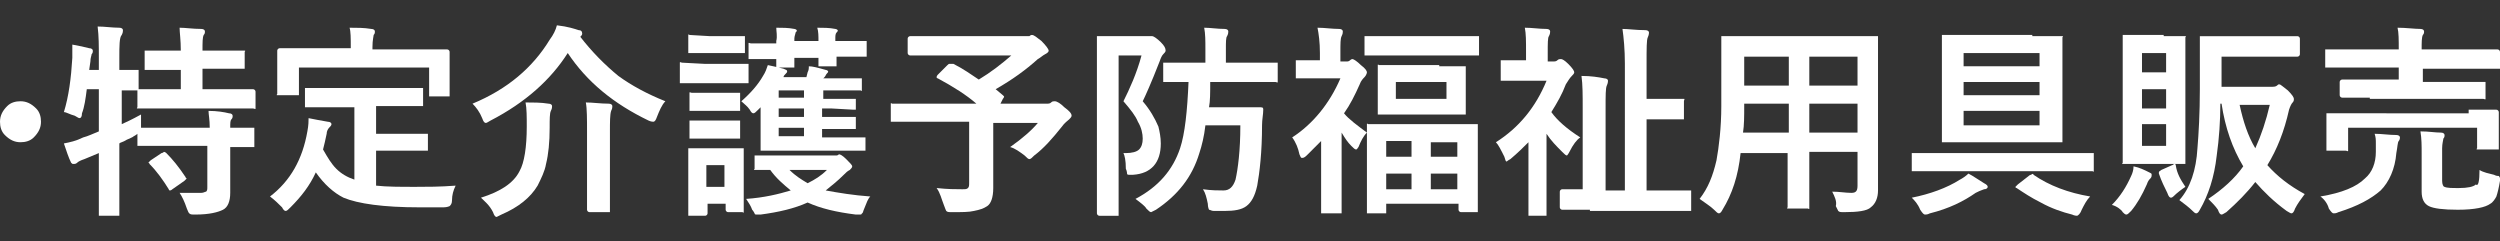
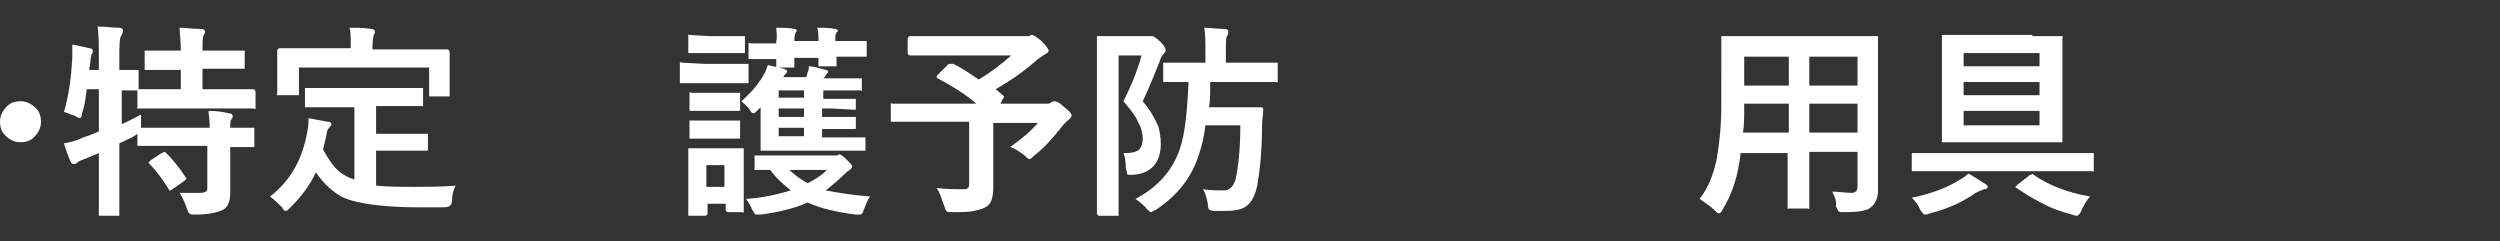
<svg xmlns="http://www.w3.org/2000/svg" version="1.1" id="レイヤー_1" x="0px" y="0px" viewBox="0 0 207.4 20" style="enable-background:new 0 0 207.4 20;" xml:space="preserve">
  <rect x="0" y="0" width="207.4" height="20" fill="#333333" stroke="none" />
  <style type="text/css">
	.st0{fill:#FFFFFF;}
</style>
  <g>
    <path class="st0" d="M1.7,8.4c0.5,0,0.9,0.2,1.3,0.6c0.3,0.3,0.4,0.7,0.4,1.1c0,0.5-0.2,0.9-0.6,1.3c-0.3,0.3-0.7,0.4-1.1,0.4   c-0.5,0-0.9-0.2-1.3-0.6C0.1,10.9,0,10.5,0,10.1c0-0.5,0.2-0.9,0.6-1.3C0.9,8.5,1.3,8.4,1.7,8.4z" />
    <g>
      <path class="st0" d="M14.9,16c0.4,0,0.8,0,1.2,0c0.2,0,0.4,0,0.6,0c0.2,0,0.3-0.1,0.4-0.1c0.1-0.1,0.1-0.2,0.1-0.4v-3.4h-3.3    l-2.3,0c-0.1,0-0.1,0-0.2,0c0,0,0-0.1,0-0.1v-0.9c0,0-0.1,0.1-0.3,0.2c-0.1,0.1-0.4,0.2-0.6,0.3c-0.3,0.2-0.5,0.2-0.6,0.3v2.8l0,3    c0,0.1,0,0.1,0,0.2c0,0-0.1,0-0.2,0H8.4c-0.1,0-0.1,0-0.2,0c0,0,0-0.1,0-0.1l0-3v-2.1L7,13.2c-0.3,0.1-0.5,0.2-0.6,0.3    c-0.1,0.1-0.2,0.1-0.3,0.1S6,13.6,5.9,13.5c-0.2-0.4-0.4-1-0.6-1.6c0.5-0.1,1-0.2,1.6-0.5c0.4-0.1,0.8-0.3,1.3-0.5V7.4h-1    C7.1,8.2,7,8.9,6.8,9.4C6.8,9.7,6.7,9.8,6.6,9.8c-0.1,0-0.2-0.1-0.4-0.2C5.8,9.5,5.5,9.3,5.3,9.3C5.7,8,5.9,6.5,6,4.8    c0-0.1,0-0.3,0-0.4c0-0.2,0-0.5,0-0.7C6.6,3.8,7,3.9,7.4,4c0.2,0,0.3,0.1,0.3,0.2c0,0.1,0,0.2-0.1,0.3c0,0.1-0.1,0.3-0.1,0.6    L7.4,5.8h0.8v-1c0-1,0-1.8-0.1-2.6c0.6,0,1.2,0.1,1.8,0.1c0.2,0,0.3,0.1,0.3,0.2c0,0.1,0,0.2-0.1,0.4C9.9,3.1,9.9,3.8,9.9,4.8v1    l1.4,0c0.1,0,0.2,0,0.2,0c0,0,0,0.1,0,0.1v1.3c0,0.1,0,0.1,0,0.2l2.3,0h1.2V5.8h-0.7l-2.1,0c-0.1,0-0.2,0-0.2,0s0-0.1,0-0.1V4.4    c0-0.1,0-0.1,0-0.2c0,0,0.1,0,0.2,0l2.1,0h0.7c0-0.9-0.1-1.5-0.1-1.9c0.5,0,1.1,0.1,1.8,0.1c0.2,0,0.3,0.1,0.3,0.2    c0,0.1,0,0.2-0.1,0.3c-0.1,0.2-0.1,0.6-0.1,1.3h1.2l2.1,0c0.1,0,0.1,0,0.2,0s0,0.1,0,0.1v1.2c0,0.1,0,0.1,0,0.2c0,0-0.1,0-0.2,0    l-2.1,0h-1.2v1.7h1.9l2.3,0c0.1,0,0.2,0.1,0.2,0.2v1.2c0,0.1,0,0.1,0,0.2s-0.1,0-0.2,0l-2.3,0h-4.8l-2.3,0c-0.1,0-0.1,0-0.2,0    s0-0.1,0-0.1V7.6c0-0.1,0-0.1,0-0.1c0,0-0.2,0-0.4,0c-0.3,0-0.6,0-0.9,0v2.8c0.9-0.4,1.4-0.7,1.6-0.8c0,0.4,0,0.8,0,1.1h0.1l2.3,0    h3.3c0-0.7-0.1-1.1-0.1-1.4c0.7,0,1.3,0.1,1.7,0.2c0.2,0,0.3,0.1,0.3,0.2c0,0.1,0,0.2-0.1,0.3c-0.1,0.1-0.1,0.3-0.1,0.7l1.8,0    c0.1,0,0.1,0,0.2,0c0,0,0,0.1,0,0.1V12c0,0.1,0,0.1,0,0.2c0,0-0.1,0-0.2,0c0,0-0.1,0-0.2,0c-0.5,0-1,0-1.6,0v1.7l0,2.1    c0,0.7-0.2,1.2-0.6,1.4c-0.4,0.2-1.1,0.4-2.3,0.4c-0.3,0-0.4,0-0.5-0.1s-0.1-0.2-0.2-0.4C15.3,16.7,15.1,16.3,14.9,16z M13.4,12.7    c0.1,0,0.2-0.1,0.2-0.1c0,0,0.1,0,0.2,0.1c0.5,0.5,1,1.1,1.6,2c0,0.1,0.1,0.1,0.1,0.1c0,0-0.1,0.1-0.2,0.2l-1,0.7    c-0.1,0.1-0.2,0.1-0.2,0.1c0,0-0.1,0-0.1-0.1c-0.5-0.8-1-1.5-1.6-2.1c0-0.1-0.1-0.1-0.1-0.1c0,0,0.1-0.1,0.2-0.2L13.4,12.7z" />
      <path class="st0" d="M27.8,8.9l-2.3,0c-0.1,0-0.2,0-0.2,0c0,0,0-0.1,0-0.2V7.5c0-0.1,0-0.1,0-0.2c0,0,0.1,0,0.2,0l2.3,0h4.8l2.3,0    c0.1,0,0.1,0,0.2,0c0,0,0,0.1,0,0.1v1.2c0,0.1,0,0.1,0,0.2c0,0-0.1,0-0.2,0l-2.3,0h-1.4v2.3h2.1l2,0c0.1,0,0.2,0,0.2,0    c0,0,0,0.1,0,0.1v1.2c0,0.1,0,0.1,0,0.1s-0.1,0-0.2,0l-2,0h-2.1v2.9c0.9,0.1,2,0.1,3.3,0.1c0.9,0,2,0,3.3-0.1    c-0.2,0.4-0.3,0.8-0.3,1.2c0,0.3-0.1,0.4-0.2,0.5c0,0-0.2,0.1-0.5,0.1c-0.6,0-1.3,0-2,0c-3,0-5.1-0.3-6.3-0.8    c-0.8-0.4-1.6-1.1-2.3-2.1c-0.5,1.1-1.2,2-2.1,2.9c-0.2,0.2-0.3,0.3-0.4,0.3c-0.1,0-0.2-0.1-0.3-0.3c-0.3-0.3-0.6-0.6-1-0.9    c1.7-1.3,2.7-3.1,3.1-5.4c0.1-0.5,0.1-0.9,0.1-1.1c0.5,0.1,1,0.2,1.6,0.3c0.2,0,0.3,0.1,0.3,0.2c0,0.1-0.1,0.2-0.2,0.3    c-0.1,0.1-0.2,0.3-0.2,0.5c-0.1,0.5-0.2,0.9-0.3,1.3c0.4,0.7,0.7,1.2,1.1,1.6c0.4,0.4,0.9,0.7,1.5,0.9V8.9H27.8z M34.9,4.1l2.2,0    c0.1,0,0.2,0.1,0.2,0.2l0,0.9v0.7l0,1.9c0,0.1,0,0.1,0,0.2c0,0-0.1,0-0.1,0h-1.4c-0.1,0-0.1,0-0.2,0c0,0,0-0.1,0-0.1V5.6H24.8v2.1    c0,0.1,0,0.1,0,0.2c0,0-0.1,0-0.2,0h-1.4c-0.1,0-0.1,0-0.2,0s0-0.1,0-0.1l0-1.9V5.2l0-1c0-0.1,0.1-0.2,0.2-0.2l2.3,0h3.6V3.9    c0-0.7,0-1.3-0.1-1.6c0.6,0,1.2,0,1.8,0.1c0.2,0,0.3,0.1,0.3,0.2c0,0.1,0,0.2-0.1,0.3c0,0.1-0.1,0.4-0.1,1v0.2H34.9z" />
-       <path class="st0" d="M55.2,8.4c-0.3,0.3-0.5,0.8-0.7,1.3c-0.1,0.3-0.2,0.4-0.3,0.4c0,0-0.2,0-0.4-0.1c-2.9-1.4-5.1-3.2-6.7-5.6    c-1.4,2.2-3.5,4.1-6.4,5.6c-0.2,0.1-0.3,0.2-0.4,0.2c-0.1,0-0.2-0.1-0.3-0.4c-0.2-0.5-0.5-0.9-0.8-1.2c2.9-1.2,5-3,6.4-5.3    c0.3-0.4,0.5-0.8,0.6-1.2c0.9,0.1,1.5,0.3,1.8,0.4c0.2,0,0.3,0.1,0.3,0.3c0,0.1-0.1,0.2-0.2,0.3L48.1,3c1,1.3,2.1,2.4,3.2,3.3    C52.4,7.1,53.7,7.8,55.2,8.4z M39.9,16.4c1.6-0.5,2.7-1.2,3.2-2.2c0.4-0.7,0.6-2,0.6-3.7c0-0.8,0-1.5-0.1-2c0.6,0,1.3,0,1.9,0.1    c0.2,0,0.3,0.1,0.3,0.2c0,0.1,0,0.2-0.1,0.4c-0.1,0.2-0.1,0.7-0.1,1.4c0,1.2-0.1,2.2-0.3,3c-0.1,0.6-0.4,1.2-0.7,1.8    c-0.6,1-1.6,1.8-3,2.4c-0.2,0.1-0.4,0.2-0.4,0.2c-0.1,0-0.2-0.1-0.3-0.4C40.6,17,40.2,16.7,39.9,16.4z M48.6,8.5    c0.6,0,1.2,0.1,1.9,0.1c0.2,0,0.3,0.1,0.3,0.2c0,0.1,0,0.2-0.1,0.4c-0.1,0.3-0.1,0.9-0.1,1.8v4.3l0,2.2c0,0.1,0,0.1,0,0.1    c0,0-0.1,0-0.2,0h-1.5c-0.1,0-0.2-0.1-0.2-0.2l0-2.2v-4.3C48.7,9.9,48.7,9,48.6,8.5z" />
      <path class="st0" d="M58.5,5.3h1.5l1.9,0c0.1,0,0.1,0,0.2,0c0,0,0,0.1,0,0.2v1.2c0,0.1,0,0.2,0,0.2c0,0-0.1,0-0.2,0l-1.9,0h-1.5    l-1.9,0c-0.1,0-0.1,0-0.2,0c0,0,0-0.1,0-0.2V5.4c0-0.1,0-0.1,0-0.2s0.1,0,0.2,0L58.5,5.3z M61.7,17.4c0,0.1,0,0.1,0,0.2    s-0.1,0-0.1,0h-1.2c-0.1,0-0.2-0.1-0.2-0.2v-0.5h-1.5v0.8c0,0.1-0.1,0.2-0.2,0.2h-1.2c-0.1,0-0.2,0-0.2,0c0,0,0-0.1,0-0.2l0-2.5    v-1.1l0-1.6c0-0.1,0-0.1,0-0.2c0,0,0.1,0,0.2,0l1.6,0h1l1.6,0c0.1,0,0.1,0,0.2,0c0,0,0,0.1,0,0.2l0,1.3V15L61.7,17.4z M58.9,3H60    l1.6,0c0.1,0,0.2,0,0.2,0c0,0,0,0.1,0,0.1v1.1c0,0.1,0,0.1,0,0.2c0,0-0.1,0-0.2,0l-1.6,0h-1.1l-1.6,0c-0.1,0-0.1,0-0.2,0    c0,0,0-0.1,0-0.2V3.1c0-0.1,0-0.1,0-0.2s0.1,0,0.1,0L58.9,3z M58.9,7.7h0.8l1.5,0c0.1,0,0.2,0,0.2,0c0,0,0,0.1,0,0.2V9    c0,0.1,0,0.1,0,0.2c0,0-0.1,0-0.2,0l-1.5,0h-0.8l-1.5,0c-0.1,0-0.1,0-0.2,0c0,0,0-0.1,0-0.1V7.9c0-0.1,0-0.1,0-0.2s0.1,0,0.2,0    L58.9,7.7z M58.9,10h0.8l1.5,0c0.1,0,0.2,0,0.2,0c0,0,0,0.1,0,0.2v1.1c0,0.1,0,0.1,0,0.2c0,0-0.1,0-0.2,0l-1.5,0h-0.8l-1.5,0    c-0.1,0-0.1,0-0.2,0c0,0,0-0.1,0-0.2v-1.1c0-0.1,0-0.1,0-0.2c0,0,0.1,0,0.2,0L58.9,10z M60.1,13.7h-1.5v1.8h1.5V13.7z M61.5,8.4    c0.8-0.7,1.4-1.4,1.8-2.1c0.2-0.3,0.3-0.6,0.4-0.9c0.5,0.1,0.9,0.2,1.3,0.3c0.2,0.1,0.3,0.1,0.3,0.2c0,0.1,0,0.1-0.1,0.2    c-0.1,0.1-0.2,0.2-0.2,0.3h1.9L67,6c0.1-0.2,0.1-0.3,0.1-0.5c0.3,0,0.7,0.1,1.4,0.3c0.1,0,0.2,0.1,0.2,0.1c0,0.1,0,0.1-0.1,0.2    c-0.1,0.1-0.1,0.2-0.2,0.3l-0.1,0.1h1.1l1.9,0c0.1,0,0.1,0,0.2,0c0,0,0,0.1,0,0.1v0.7c0,0.1,0,0.1,0,0.2s-0.1,0-0.1,0l-1.9,0h-1.2    v0.7H69l1.8,0c0.1,0,0.2,0,0.2,0c0,0,0,0.1,0,0.1v0.6c0,0.1,0,0.1,0,0.2c0,0-0.1,0-0.2,0L69,9h-0.8v0.7H69l1.8,0    c0.1,0,0.1,0,0.2,0c0,0,0,0.1,0,0.2v0.6c0,0.1,0,0.2,0,0.2s-0.1,0-0.2,0l-1.8,0h-0.8v0.7h1.2l2.2,0c0.1,0,0.1,0,0.2,0    c0,0,0,0.1,0,0.2v0.7c0,0.1,0,0.1,0,0.2c0,0-0.1,0-0.2,0l-2.2,0h-3.9l-2.2,0c-0.1,0-0.2,0-0.2,0c0,0,0-0.1,0-0.2l0-1.5v-1l0-0.6    c0-0.1,0-0.2,0-0.3l-0.2,0.2c-0.2,0.2-0.3,0.3-0.4,0.3c-0.1,0-0.2-0.1-0.3-0.3C62,8.8,61.7,8.6,61.5,8.4z M72.2,16.3    c-0.2,0.2-0.3,0.5-0.5,1c-0.1,0.2-0.1,0.4-0.2,0.4c0,0.1-0.1,0.1-0.2,0.1c0,0-0.2,0-0.3,0c-1.6-0.2-2.9-0.5-4-1    c-1.1,0.5-2.4,0.8-3.9,1c-0.2,0-0.3,0-0.3,0c-0.1,0-0.2,0-0.2-0.1c0,0-0.1-0.2-0.2-0.3c-0.1-0.3-0.3-0.6-0.5-0.9    c1.5-0.1,2.7-0.4,3.7-0.7c-0.6-0.5-1.2-1-1.7-1.7c-0.3,0-0.6,0-0.8,0c-0.2,0-0.3,0-0.3,0c-0.1,0-0.1,0-0.2,0s0-0.1,0-0.1v-0.9    c0-0.1,0-0.2,0-0.2c0,0,0.1,0,0.2,0l2.1,0H69c0.2,0,0.4,0,0.4,0c0.1,0,0.2-0.1,0.2-0.1c0.1,0,0.3,0.1,0.6,0.4    c0.3,0.3,0.5,0.5,0.5,0.6c0,0.1-0.1,0.2-0.2,0.3c-0.2,0.1-0.3,0.2-0.5,0.4c-0.5,0.5-1,0.9-1.5,1.3C69.6,16,70.8,16.2,72.2,16.3z     M64.4,2.3c0.5,0,1,0,1.5,0.1c0.1,0,0.2,0.1,0.2,0.1c0,0.1,0,0.1-0.1,0.2C66,2.8,65.9,3,65.9,3.2v0.2h2V3.4c0-0.4,0-0.8-0.1-1.1    c0.5,0,1,0,1.5,0.1c0.1,0,0.2,0.1,0.2,0.1c0,0.1,0,0.1-0.1,0.2c-0.1,0.1-0.1,0.3-0.1,0.5v0.2h0.1l2.3,0c0.1,0,0.1,0,0.2,0    c0,0,0,0.1,0,0.1v1c0,0.1,0,0.1,0,0.2c0,0-0.1,0-0.1,0l-2.3,0h-0.1l0,0.6c0,0.1,0,0.1,0,0.2c0,0-0.1,0-0.2,0h-1.1    c-0.1,0-0.2,0-0.2,0c0,0,0-0.1,0-0.1c0,0,0-0.1,0-0.2c0-0.1,0-0.3,0-0.4h-2l0,0.6c0,0.1,0,0.1,0,0.2c0,0-0.1,0-0.2,0h-1.1    c-0.1,0-0.1,0-0.2,0c0,0,0-0.1,0-0.1c0,0,0-0.1,0-0.2c0-0.1,0-0.3,0-0.4l-2.1,0c-0.1,0-0.2,0-0.2,0c0,0,0-0.1,0-0.1v-1    c0-0.1,0-0.1,0-0.2s0.1,0,0.2,0l2.1,0V3.4C64.5,3,64.4,2.6,64.4,2.3z M64.6,8.1h2.1V7.5h-2.1V8.1z M64.6,9.7h2.1V9h-2.1V9.7z     M64.6,11.3h2.1v-0.7h-2.1V11.3z M68.6,14.1h-3.1c0.5,0.5,1,0.8,1.5,1.1C67.6,14.9,68.1,14.6,68.6,14.1z" />
      <path class="st0" d="M79.1,5.3c0.8,0.4,1.5,0.9,2.1,1.3c1-0.6,1.9-1.3,2.7-2h-6.1l-2.3,0c-0.1,0-0.2-0.1-0.2-0.2V3.2    c0-0.1,0.1-0.2,0.2-0.2l2.3,0H85c0.2,0,0.4,0,0.4,0c0.1-0.1,0.2-0.1,0.2-0.1c0.2,0,0.4,0.2,0.8,0.5c0.4,0.4,0.6,0.7,0.6,0.8    c0,0.1-0.1,0.2-0.3,0.3c-0.2,0.1-0.4,0.3-0.6,0.4c-1,0.9-2.1,1.7-3.5,2.5l0.6,0.5c0.1,0.1,0.1,0.1,0.1,0.1c0,0,0,0.1-0.1,0.2    L83,8.6h3.8c0.2,0,0.3,0,0.4-0.1c0.1-0.1,0.2-0.1,0.3-0.1c0.2,0,0.5,0.2,0.8,0.5c0.4,0.3,0.6,0.5,0.6,0.7c0,0.1-0.1,0.2-0.2,0.3    c-0.1,0.1-0.4,0.3-0.6,0.6c-0.8,1-1.5,1.8-2.3,2.4c-0.2,0.2-0.3,0.3-0.4,0.3c-0.1,0-0.2-0.1-0.4-0.3c-0.4-0.3-0.8-0.6-1.2-0.7    c1-0.7,1.8-1.4,2.3-2h-3.7v2.8l0,2.6c0,0.8-0.2,1.3-0.5,1.5c-0.3,0.2-0.6,0.3-1.1,0.4c-0.4,0.1-1,0.1-1.8,0.1    c-0.3,0-0.4,0-0.5-0.1c0,0-0.1-0.2-0.2-0.5c-0.2-0.5-0.3-1-0.6-1.4c0.9,0.1,1.6,0.1,2.1,0.1c0.3,0,0.4,0,0.5-0.1    c0.1-0.1,0.1-0.2,0.1-0.5v-5h-4.2l-2.1,0c-0.1,0-0.1,0-0.2,0c0,0,0-0.1,0-0.1V8.8c0-0.1,0-0.1,0-0.2s0.1,0,0.1,0l2.1,0h4.9    c-0.8-0.7-1.9-1.4-3.2-2.1c-0.1,0-0.1-0.1-0.1-0.1c0,0,0-0.1,0.1-0.2l0.8-0.8c0.1-0.1,0.1-0.1,0.2-0.1C79,5.3,79,5.3,79.1,5.3z" />
      <path class="st0" d="M93.2,12.7c0.1,0,0.2,0,0.2,0c0.5,0,0.9-0.1,1.1-0.3c0.2-0.2,0.3-0.5,0.3-0.9s-0.1-0.9-0.4-1.4    c-0.2-0.5-0.6-1-1.2-1.7c0.5-1,1.1-2.3,1.5-3.8h-1.9v9.6l0,3.6c0,0.1,0,0.1,0,0.1c0,0-0.1,0-0.2,0h-1.4c-0.1,0-0.2-0.1-0.2-0.2    l0-3.6V6.8l0-3.6c0-0.1,0-0.2,0-0.2c0,0,0.1,0,0.2,0l1.4,0h2.5c0.2,0,0.3,0,0.3,0s0.1,0,0.2,0c0.1,0,0.4,0.2,0.7,0.5    c0.3,0.3,0.4,0.5,0.4,0.7c0,0.1-0.1,0.2-0.2,0.3c-0.1,0.1-0.2,0.3-0.3,0.6c-0.7,1.8-1.2,2.9-1.4,3.3c0.6,0.7,1,1.4,1.3,2.1    c0.1,0.4,0.2,0.9,0.2,1.4c0,1.6-0.8,2.5-2.3,2.6c-0.2,0-0.3,0-0.3,0c-0.1,0-0.2,0-0.2-0.1c0,0,0-0.2-0.1-0.4    C93.4,13.3,93.3,12.9,93.2,12.7z M94.2,16.5c1.9-1,3.1-2.4,3.7-4.2c0.4-1.2,0.6-3.1,0.7-5.5l-1.9,0c-0.1,0-0.1,0-0.2,0    c0,0,0-0.1,0-0.1V5.4c0-0.1,0-0.1,0-0.2c0,0,0.1,0,0.2,0l2.1,0h1.2V4.1c0-0.7,0-1.3-0.1-1.8c0.5,0,1.1,0.1,1.7,0.1    c0.2,0,0.3,0.1,0.3,0.2c0,0.1,0,0.2-0.1,0.4c-0.1,0.1-0.1,0.5-0.1,1.1v1.1h1.8l2.3,0c0.1,0,0.1,0,0.2,0c0,0,0,0.1,0,0.1v1.3    c0,0.1,0,0.1,0,0.2s-0.1,0-0.2,0l-2.3,0h-3.1c0,0.9,0,1.6-0.1,2.1h2.7l1.6,0c0.2,0,0.2,0.1,0.2,0.2c0,0.4-0.1,0.8-0.1,1.3    c0,2.2-0.2,3.9-0.4,5c-0.2,0.9-0.5,1.4-0.9,1.7c-0.4,0.3-1,0.4-1.8,0.4c-0.4,0-0.7,0-0.9,0c-0.2,0-0.3-0.1-0.4-0.1    c0,0-0.1-0.2-0.1-0.5c-0.1-0.5-0.2-0.9-0.4-1.2c0.7,0.1,1.3,0.1,1.7,0.1c0.5,0,0.8-0.3,1-0.9c0.2-0.9,0.4-2.4,0.4-4.5h-2.9    c-0.1,0.9-0.3,1.7-0.5,2.3c-0.6,2-1.8,3.5-3.6,4.7c-0.2,0.1-0.4,0.2-0.4,0.2c-0.1,0-0.2-0.1-0.4-0.3C95,17.1,94.6,16.8,94.2,16.5z    " />
-       <path class="st0" d="M113.4,6c0,0.1-0.1,0.3-0.2,0.4c-0.1,0.1-0.3,0.3-0.4,0.6c-0.4,0.9-0.8,1.7-1.3,2.4c0.4,0.5,1.1,1,1.9,1.6    c0-0.2,0-0.4,0-0.5c0-0.1,0-0.1,0-0.2s0.1,0,0.1,0l2.3,0h4.3l2.3,0c0.1,0,0.1,0,0.2,0c0,0,0,0.1,0,0.2l0,2v1.8l0,3.2    c0,0.1,0,0.1,0,0.1c0,0-0.1,0-0.1,0h-1.3c-0.1,0-0.2-0.1-0.2-0.2v-0.5H115v0.6c0,0.1,0,0.1,0,0.2c0,0-0.1,0-0.2,0h-1.2    c-0.1,0-0.1,0-0.2,0c0,0,0-0.1,0-0.1l0-3.3v-1.6l0-1.7c-0.3,0.3-0.5,0.7-0.7,1.2c-0.1,0.1-0.1,0.2-0.2,0.2c-0.1,0-0.2-0.1-0.4-0.3    c-0.3-0.3-0.5-0.6-0.8-1.1v4l0,2.5c0,0.1,0,0.1,0,0.2c0,0-0.1,0-0.2,0h-1.3c-0.1,0-0.2,0-0.2,0c0,0,0-0.1,0-0.1l0-2.5v-3.4    c-0.4,0.4-0.8,0.8-1.2,1.2c-0.2,0.2-0.3,0.2-0.4,0.2c-0.1,0-0.1-0.1-0.2-0.3c-0.1-0.5-0.3-1-0.6-1.4c1.7-1.1,3.1-2.8,4-4.9h-1.7    l-1.8,0c-0.1,0-0.1,0-0.2,0c0,0,0-0.1,0-0.1V5.2c0-0.1,0-0.1,0-0.2c0,0,0.1,0,0.2,0l1.8,0V4.4c0-0.9-0.1-1.6-0.2-2.1    c0.6,0,1.2,0.1,1.8,0.1c0.2,0,0.3,0.1,0.3,0.2c0,0.1,0,0.2-0.1,0.4c-0.1,0.2-0.1,0.6-0.1,1.3v0.8h0.5c0.1,0,0.2,0,0.3-0.1    c0.1-0.1,0.2-0.1,0.2-0.1c0.1,0,0.4,0.2,0.7,0.5C113.3,5.7,113.4,5.9,113.4,6z M115.7,4.6l-2.3,0c-0.1,0-0.2,0-0.2,0s0-0.1,0-0.1    V3.2c0-0.1,0-0.1,0-0.2c0,0,0.1,0,0.2,0l2.3,0h4.6l2.2,0c0.1,0,0.2,0,0.2,0s0,0.1,0,0.2v1.2c0,0.1,0,0.1,0,0.2c0,0-0.1,0-0.2,0    l-2.2,0H115.7z M119.4,5.5l2,0c0.1,0,0.1,0,0.2,0c0,0,0,0.1,0,0.2l0,1.1v1.4l0,1.1c0,0.1,0,0.1,0,0.2c0,0-0.1,0-0.1,0l-2,0h-3    l-2,0c-0.1,0-0.1,0-0.2,0c0,0,0-0.1,0-0.2l0-1.1V6.7l0-1.1c0-0.1,0-0.1,0-0.2s0.1,0,0.1,0l2,0H119.4z M115,11.8V13h2.1v-1.3H115z     M115,15.7h2.1v-1.3H115V15.7z M120,8.1V6.8h-4.2v1.4H120z M120.9,11.8h-2.2V13h2.2V11.8z M118.7,15.7h2.2v-1.3h-2.2V15.7z" />
-       <path class="st0" d="M124.1,11.8c1.9-1.2,3.3-2.9,4.2-5.1h-1.8l-1.8,0c-0.1,0-0.1,0-0.2,0c0,0,0-0.1,0-0.1V5.2c0-0.1,0-0.1,0-0.2    c0,0,0.1,0,0.1,0l1.8,0h0.2V4.3c0-0.9,0-1.5-0.1-2c0.6,0,1.2,0.1,1.8,0.1c0.2,0,0.3,0.1,0.3,0.2c0,0.1,0,0.2-0.1,0.4    c-0.1,0.1-0.1,0.6-0.1,1.4v0.7h0.4c0.2,0,0.3,0,0.4-0.1c0.1-0.1,0.2-0.1,0.3-0.1c0.1,0,0.3,0.1,0.6,0.4c0.4,0.4,0.5,0.6,0.5,0.7    c0,0.1-0.1,0.2-0.2,0.3c-0.2,0.2-0.3,0.4-0.5,0.7c-0.3,0.8-0.7,1.5-1.2,2.3c0.5,0.7,1.3,1.4,2.4,2.1c-0.3,0.2-0.6,0.6-0.9,1.2    c-0.1,0.2-0.2,0.3-0.2,0.3c-0.1,0-0.2-0.1-0.4-0.3c-0.5-0.5-0.9-0.9-1.3-1.5v4.2l0,2.4c0,0.1,0,0.1,0,0.2c0,0-0.1,0-0.2,0H127    c-0.1,0-0.1,0-0.2,0c0,0,0-0.1,0-0.2l0-2.4v-3.5c-0.4,0.4-0.9,0.9-1.5,1.4c-0.2,0.1-0.3,0.2-0.3,0.2c-0.1,0-0.1-0.1-0.2-0.4    C124.5,12.4,124.3,12,124.1,11.8z M131.9,17.4l-2.3,0c-0.1,0-0.2-0.1-0.2-0.2v-1.3c0-0.1,0.1-0.2,0.2-0.2l1.7,0V8.9    c0-1,0-1.9-0.1-2.6c0.8,0,1.4,0.1,1.9,0.2c0.2,0,0.3,0.1,0.3,0.2c0,0,0,0.2-0.1,0.4c-0.1,0.2-0.1,0.8-0.1,1.9v6.8h1.6V5.3    c0-1.2-0.1-2.2-0.2-2.9c0.5,0,1.1,0.1,1.9,0.1c0.2,0,0.3,0.1,0.3,0.2c0,0,0,0.2-0.1,0.4c-0.1,0.2-0.1,0.9-0.1,2.2v2.9h1.5l1.4,0    c0.1,0,0.1,0,0.2,0s0,0.1,0,0.2v1.3c0,0.1,0,0.1,0,0.2c0,0-0.1,0-0.2,0l-1.4,0h-1.5v5.9h1.2l2.3,0c0.1,0,0.2,0,0.2,0    c0,0,0,0.1,0,0.2v1.3c0,0.1,0,0.1,0,0.2c0,0-0.1,0-0.2,0l-2.3,0H131.9z" />
      <path class="st0" d="M152,15.9c0.6,0,1.1,0.1,1.6,0.1c0.4,0,0.5-0.2,0.5-0.6v-2.8h-4v2l0,2.5c0,0.1,0,0.1,0,0.2s-0.1,0-0.1,0h-1.5    c-0.1,0-0.1,0-0.2,0s0-0.1,0-0.1l0-2.5v-2h-3.9c-0.2,1.9-0.7,3.4-1.5,4.7c-0.1,0.2-0.2,0.3-0.3,0.3c-0.1,0-0.2-0.1-0.4-0.3    c-0.3-0.3-0.8-0.6-1.2-0.9c0.7-0.9,1.1-1.9,1.4-3.2c0.2-1.1,0.4-2.7,0.4-4.5V6l0-2.8c0-0.1,0-0.2,0-0.2c0,0,0.1,0,0.2,0l2.3,0h8    l2.3,0c0.1,0,0.1,0,0.2,0c0,0,0,0.1,0,0.2l0,2.8v7.5l0,2.3c0,0.6-0.2,1.1-0.6,1.4c-0.3,0.3-1.1,0.4-2.2,0.4c-0.3,0-0.4,0-0.5-0.1    c0,0-0.1-0.2-0.2-0.4C152.4,16.7,152.2,16.3,152,15.9z M144.6,11h3.8V8.6h-3.7v0.2C144.7,9.6,144.7,10.4,144.6,11z M144.7,7.1h3.7    V4.7h-3.7V7.1z M154.1,4.7h-4v2.4h4V4.7z M150.1,11h4V8.6h-4V11z" />
      <path class="st0" d="M160.8,14.2l-2.1,0c-0.1,0-0.1,0-0.1,0c0,0,0-0.1,0-0.1v-1.2c0-0.1,0-0.1,0-0.2c0,0,0.1,0,0.1,0l2.1,0h10.6    l2.1,0c0.1,0,0.1,0,0.2,0c0,0,0,0.1,0,0.1v1.2c0,0.1,0,0.1,0,0.2s-0.1,0-0.1,0l-2.1,0H160.8z M163.3,14.4c0.4,0.2,0.8,0.5,1.3,0.8    c0.2,0.1,0.3,0.2,0.3,0.3c0,0.1-0.1,0.2-0.3,0.2c-0.3,0.1-0.5,0.2-0.7,0.3c-1,0.7-2.2,1.3-3.8,1.7c-0.2,0.1-0.3,0.1-0.4,0.1    c-0.1,0-0.2-0.1-0.4-0.4c-0.2-0.5-0.5-0.8-0.7-1c1.5-0.3,2.9-0.8,4-1.5C162.8,14.8,163.1,14.6,163.3,14.4z M168.6,3l2.3,0    c0.1,0,0.1,0,0.2,0s0,0.1,0,0.1l0,2v4.5l0,2c0,0.1,0,0.2,0,0.2s-0.1,0-0.2,0l-2.3,0h-5l-2.3,0c-0.1,0-0.1,0-0.2,0c0,0,0-0.1,0-0.2    l0-2V5.1l0-2c0-0.1,0-0.1,0-0.2c0,0,0.1,0,0.1,0l2.3,0H168.6z M169.2,4.4h-6.3v1.1h6.3V4.4z M162.9,7.9h6.3V6.8h-6.3V7.9z     M169.2,10.3V9.2h-6.3v1.2H169.2z M168.7,14.5c1.3,0.9,2.9,1.5,4.7,1.8c-0.3,0.3-0.5,0.7-0.7,1.1c-0.1,0.3-0.3,0.5-0.4,0.5    c0,0-0.2,0-0.4-0.1c-0.8-0.2-1.7-0.5-2.6-1c-0.8-0.4-1.4-0.8-2-1.2c-0.1,0-0.1-0.1-0.1-0.1c0,0,0.1-0.1,0.2-0.2l0.9-0.7    c0.1-0.1,0.2-0.1,0.2-0.1C168.6,14.4,168.7,14.4,168.7,14.5z" />
-       <path class="st0" d="M175.2,17c0.7-0.7,1.2-1.5,1.6-2.4c0.1-0.2,0.2-0.5,0.2-0.8c0.5,0.1,0.9,0.3,1.3,0.5c0.2,0.1,0.2,0.1,0.2,0.2    c0,0.1,0,0.2-0.1,0.3c-0.1,0.1-0.2,0.2-0.3,0.5c-0.4,0.9-0.8,1.6-1.3,2.2c-0.2,0.2-0.3,0.3-0.4,0.3c-0.1,0-0.2-0.1-0.3-0.2    C176,17.4,175.6,17.1,175.2,17z M179.5,3l1.6,0c0.1,0,0.1,0,0.2,0s0,0.1,0,0.1l0,2.3v5.7l0,2.3c0,0.1,0,0.1,0,0.2c0,0-0.1,0-0.2,0    l-1.6,0h-1.6l-1.6,0c-0.1,0-0.1,0-0.2,0s0-0.1,0-0.1l0-2.3V5.4l0-2.3c0-0.1,0-0.1,0-0.2c0,0,0.1,0,0.2,0l1.6,0H179.5z M179.7,4.4    h-2v1.6h2V4.4z M177.7,9h2V7.4h-2V9z M179.7,12.1v-1.8h-2v1.8H179.7z M181.3,15.5c-0.3,0.2-0.7,0.5-1,0.8    c-0.1,0.1-0.2,0.1-0.2,0.1c-0.1,0-0.2-0.1-0.3-0.4c-0.2-0.4-0.5-1-0.7-1.6c0-0.1,0-0.1,0-0.1c0-0.1,0.1-0.1,0.2-0.2l0.9-0.4    c0.1,0,0.1-0.1,0.2-0.1c0,0,0.1,0,0.1,0.1C180.6,14.4,180.9,14.9,181.3,15.5z M184.3,4.7v2.5h4.1c0.2,0,0.4,0,0.5-0.1    C189,7,189,7,189.1,7c0.1,0,0.3,0.2,0.7,0.5c0.4,0.4,0.5,0.6,0.5,0.7c0,0.1,0,0.2-0.1,0.3c-0.1,0.1-0.2,0.3-0.3,0.6    c-0.4,1.8-1,3.3-1.8,4.6c0.8,0.9,1.8,1.7,3.1,2.4c-0.3,0.4-0.6,0.8-0.8,1.2c-0.1,0.3-0.2,0.4-0.3,0.4c-0.1,0-0.2-0.1-0.4-0.2    c-1.1-0.8-1.9-1.6-2.6-2.4c-0.7,0.9-1.5,1.7-2.4,2.5c-0.2,0.1-0.3,0.2-0.4,0.2c-0.1,0-0.2-0.1-0.3-0.4c-0.2-0.3-0.5-0.6-0.8-0.9    c1.2-0.8,2.2-1.7,2.9-2.7c-0.9-1.5-1.5-3.2-1.8-5.2h-0.1c0,1.4-0.1,2.9-0.3,4.3c-0.2,1.8-0.7,3.3-1.4,4.5    c-0.1,0.2-0.2,0.3-0.3,0.3c-0.1,0-0.2-0.1-0.3-0.2c-0.3-0.3-0.7-0.6-1.1-0.9c0.9-1,1.4-2.5,1.5-4.3c0.1-1.2,0.2-2.9,0.2-4.9l0-4.2    c0-0.1,0-0.1,0-0.2c0,0,0.1,0,0.2,0l2.2,0h3.6l2.1,0c0.1,0,0.2,0.1,0.2,0.2v1.3c0,0.1-0.1,0.2-0.2,0.2l-2.1,0H184.3z M187.1,12.3    c0.5-1.1,0.9-2.3,1.2-3.6h-2.5C186.1,10.1,186.5,11.3,187.1,12.3z" />
-       <path class="st0" d="M192.5,16.3c1.8-0.3,3-0.8,3.7-1.5c0.6-0.5,0.9-1.3,0.9-2.2c0-0.3,0-0.5,0-0.7c0-0.3,0-0.5-0.1-0.8    c0.6,0,1.2,0.1,1.8,0.1c0.2,0,0.3,0.1,0.3,0.2c0,0,0,0.2-0.1,0.3c-0.1,0.1-0.1,0.5-0.2,1c-0.1,1.3-0.6,2.4-1.3,3.1    c-0.8,0.7-1.9,1.3-3.5,1.8c-0.2,0.1-0.3,0.1-0.4,0.1c-0.1,0-0.2-0.1-0.4-0.4C193.1,16.9,192.8,16.5,192.5,16.3z M196.6,8.1l-2.3,0    c-0.1,0-0.2-0.1-0.2-0.2V6.8c0-0.1,0.1-0.2,0.2-0.2l2.3,0h2.4V5.6h-3.7l-2.2,0c-0.1,0-0.2,0-0.2,0c0,0,0-0.1,0-0.2V4.2    c0-0.1,0-0.1,0-0.1c0,0,0.1,0,0.2,0l2.2,0h3.7v0c0-0.8,0-1.4-0.1-1.8c0.7,0,1.4,0.1,1.9,0.1c0.2,0,0.3,0.1,0.3,0.2    c0,0.1,0,0.2-0.1,0.3c-0.1,0.2-0.1,0.6-0.1,1.2v0h4.1l2.2,0c0.1,0,0.2,0.1,0.2,0.2v1.2c0,0.1,0,0.2,0,0.2c0,0-0.1,0-0.1,0l-2.2,0    h-4.1v1.1h2.7l2.3,0c0.1,0,0.2,0,0.2,0c0,0,0,0.1,0,0.1V8c0,0.1,0,0.1,0,0.2s-0.1,0-0.2,0l-2.3,0H196.6z M204.8,9.1l2.3,0    c0.1,0,0.2,0.1,0.2,0.2l0,0.7v0.6l0,1.6c0,0.1,0,0.1,0,0.2c0,0-0.1,0-0.2,0h-1.4c-0.1,0-0.1,0-0.2,0s0-0.1,0-0.1v-1.7h-10.7v1.7    c0,0.1,0,0.1,0,0.2s-0.1,0-0.2,0h-1.4c-0.1,0-0.2,0-0.2,0c0,0,0-0.1,0-0.1l0-1.6v-0.5l0-0.8c0-0.1,0-0.1,0-0.1c0,0,0.1,0,0.2,0    l2.3,0H204.8z M205.7,14.1c0.3,0.2,0.8,0.3,1.2,0.4c0.2,0.1,0.3,0.1,0.4,0.1c0,0,0.1,0.1,0.1,0.2c0,0,0,0.1,0,0.2    c-0.1,0.6-0.2,1-0.3,1.3c-0.1,0.2-0.3,0.5-0.5,0.6c-0.4,0.3-1.3,0.5-2.7,0.5c-1.2,0-2-0.1-2.4-0.3c-0.4-0.2-0.6-0.6-0.6-1.2v-3.2    c0-0.6,0-1.2-0.1-1.8c0.7,0,1.2,0.1,1.7,0.1c0.2,0,0.3,0.1,0.3,0.2c0,0.1,0,0.2-0.1,0.3c0,0.1-0.1,0.4-0.1,0.8v2.7    c0,0.3,0.1,0.5,0.2,0.5c0.2,0.1,0.6,0.1,1.2,0.1c0.7,0,1.2-0.1,1.4-0.3C205.6,15.5,205.7,15,205.7,14.1z" />
    </g>
  </g>
</svg>